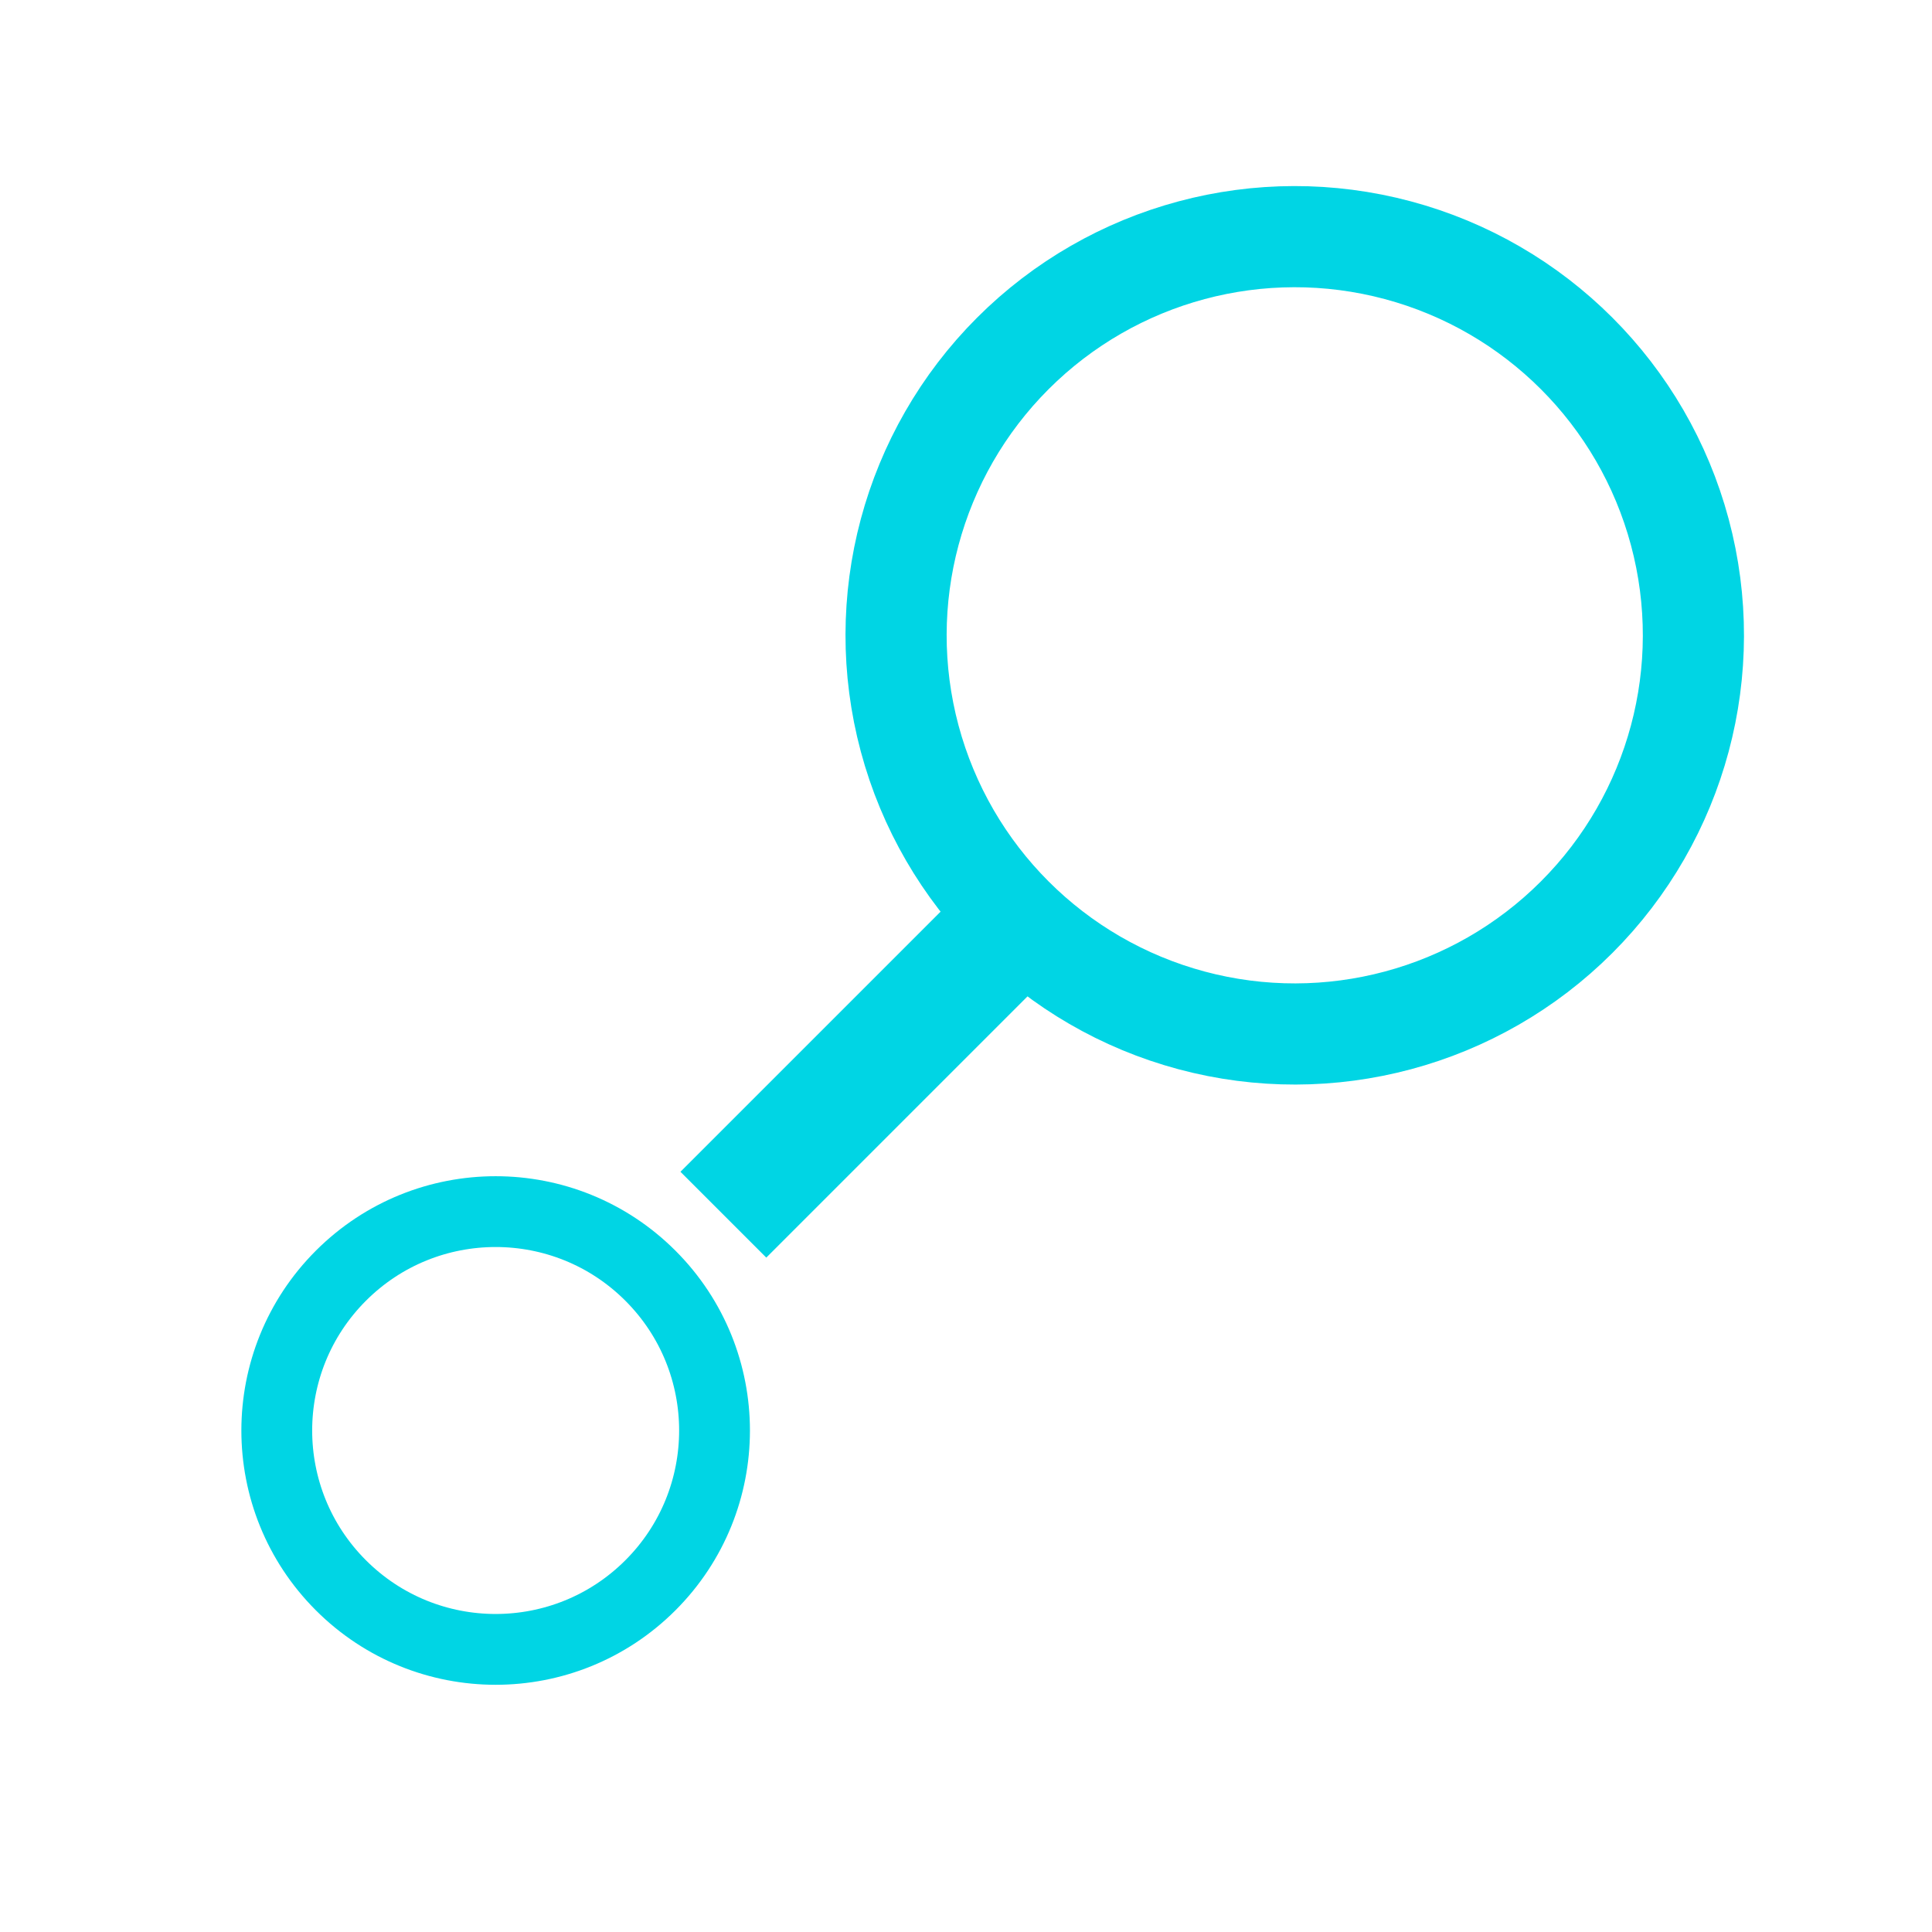
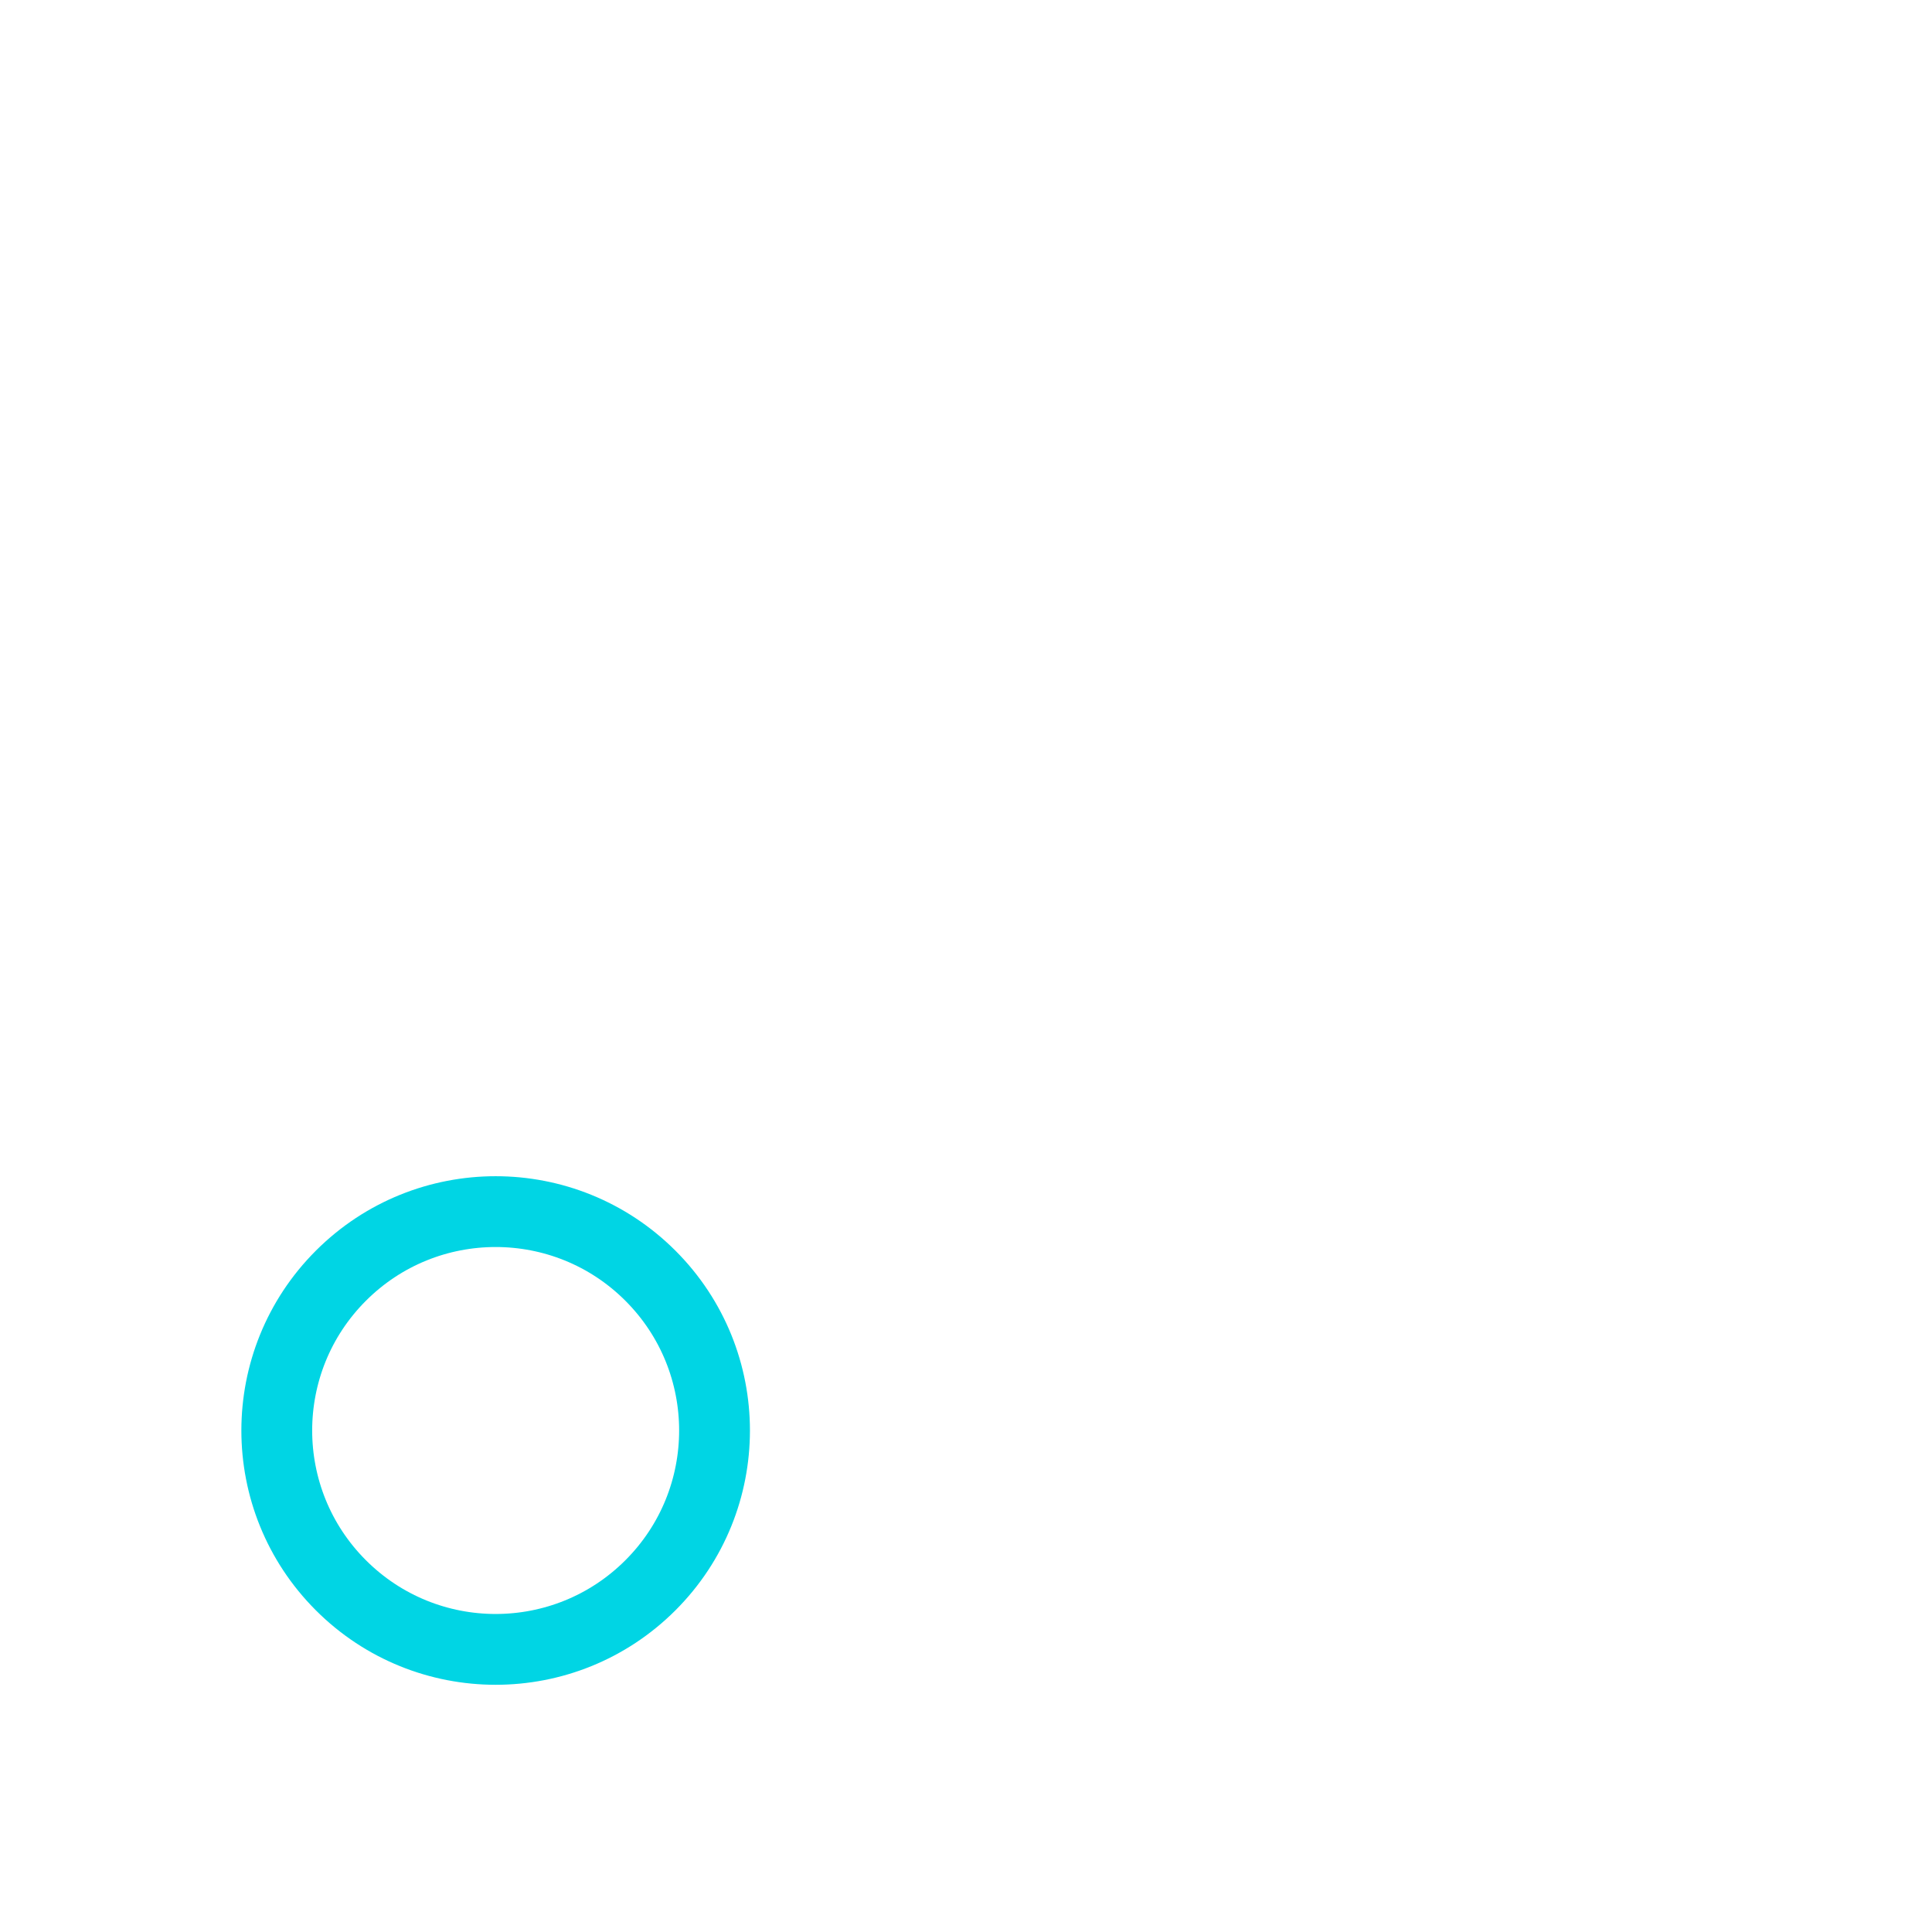
<svg xmlns="http://www.w3.org/2000/svg" width="191" height="191" viewBox="0 0 191 191" fill="none">
-   <circle cx="128" cy="62.808" r="39.412" transform="rotate(45 128 62.808)" stroke="#00D5E4" stroke-width="10" />
  <circle cx="49.001" cy="141.421" r="21.639" transform="rotate(45 49.001 141.421)" stroke="#00D5E4" stroke-width="7" />
-   <line x1="98.177" y1="93.423" x2="71.513" y2="120.087" stroke="#00D5E4" stroke-width="12" />
</svg>